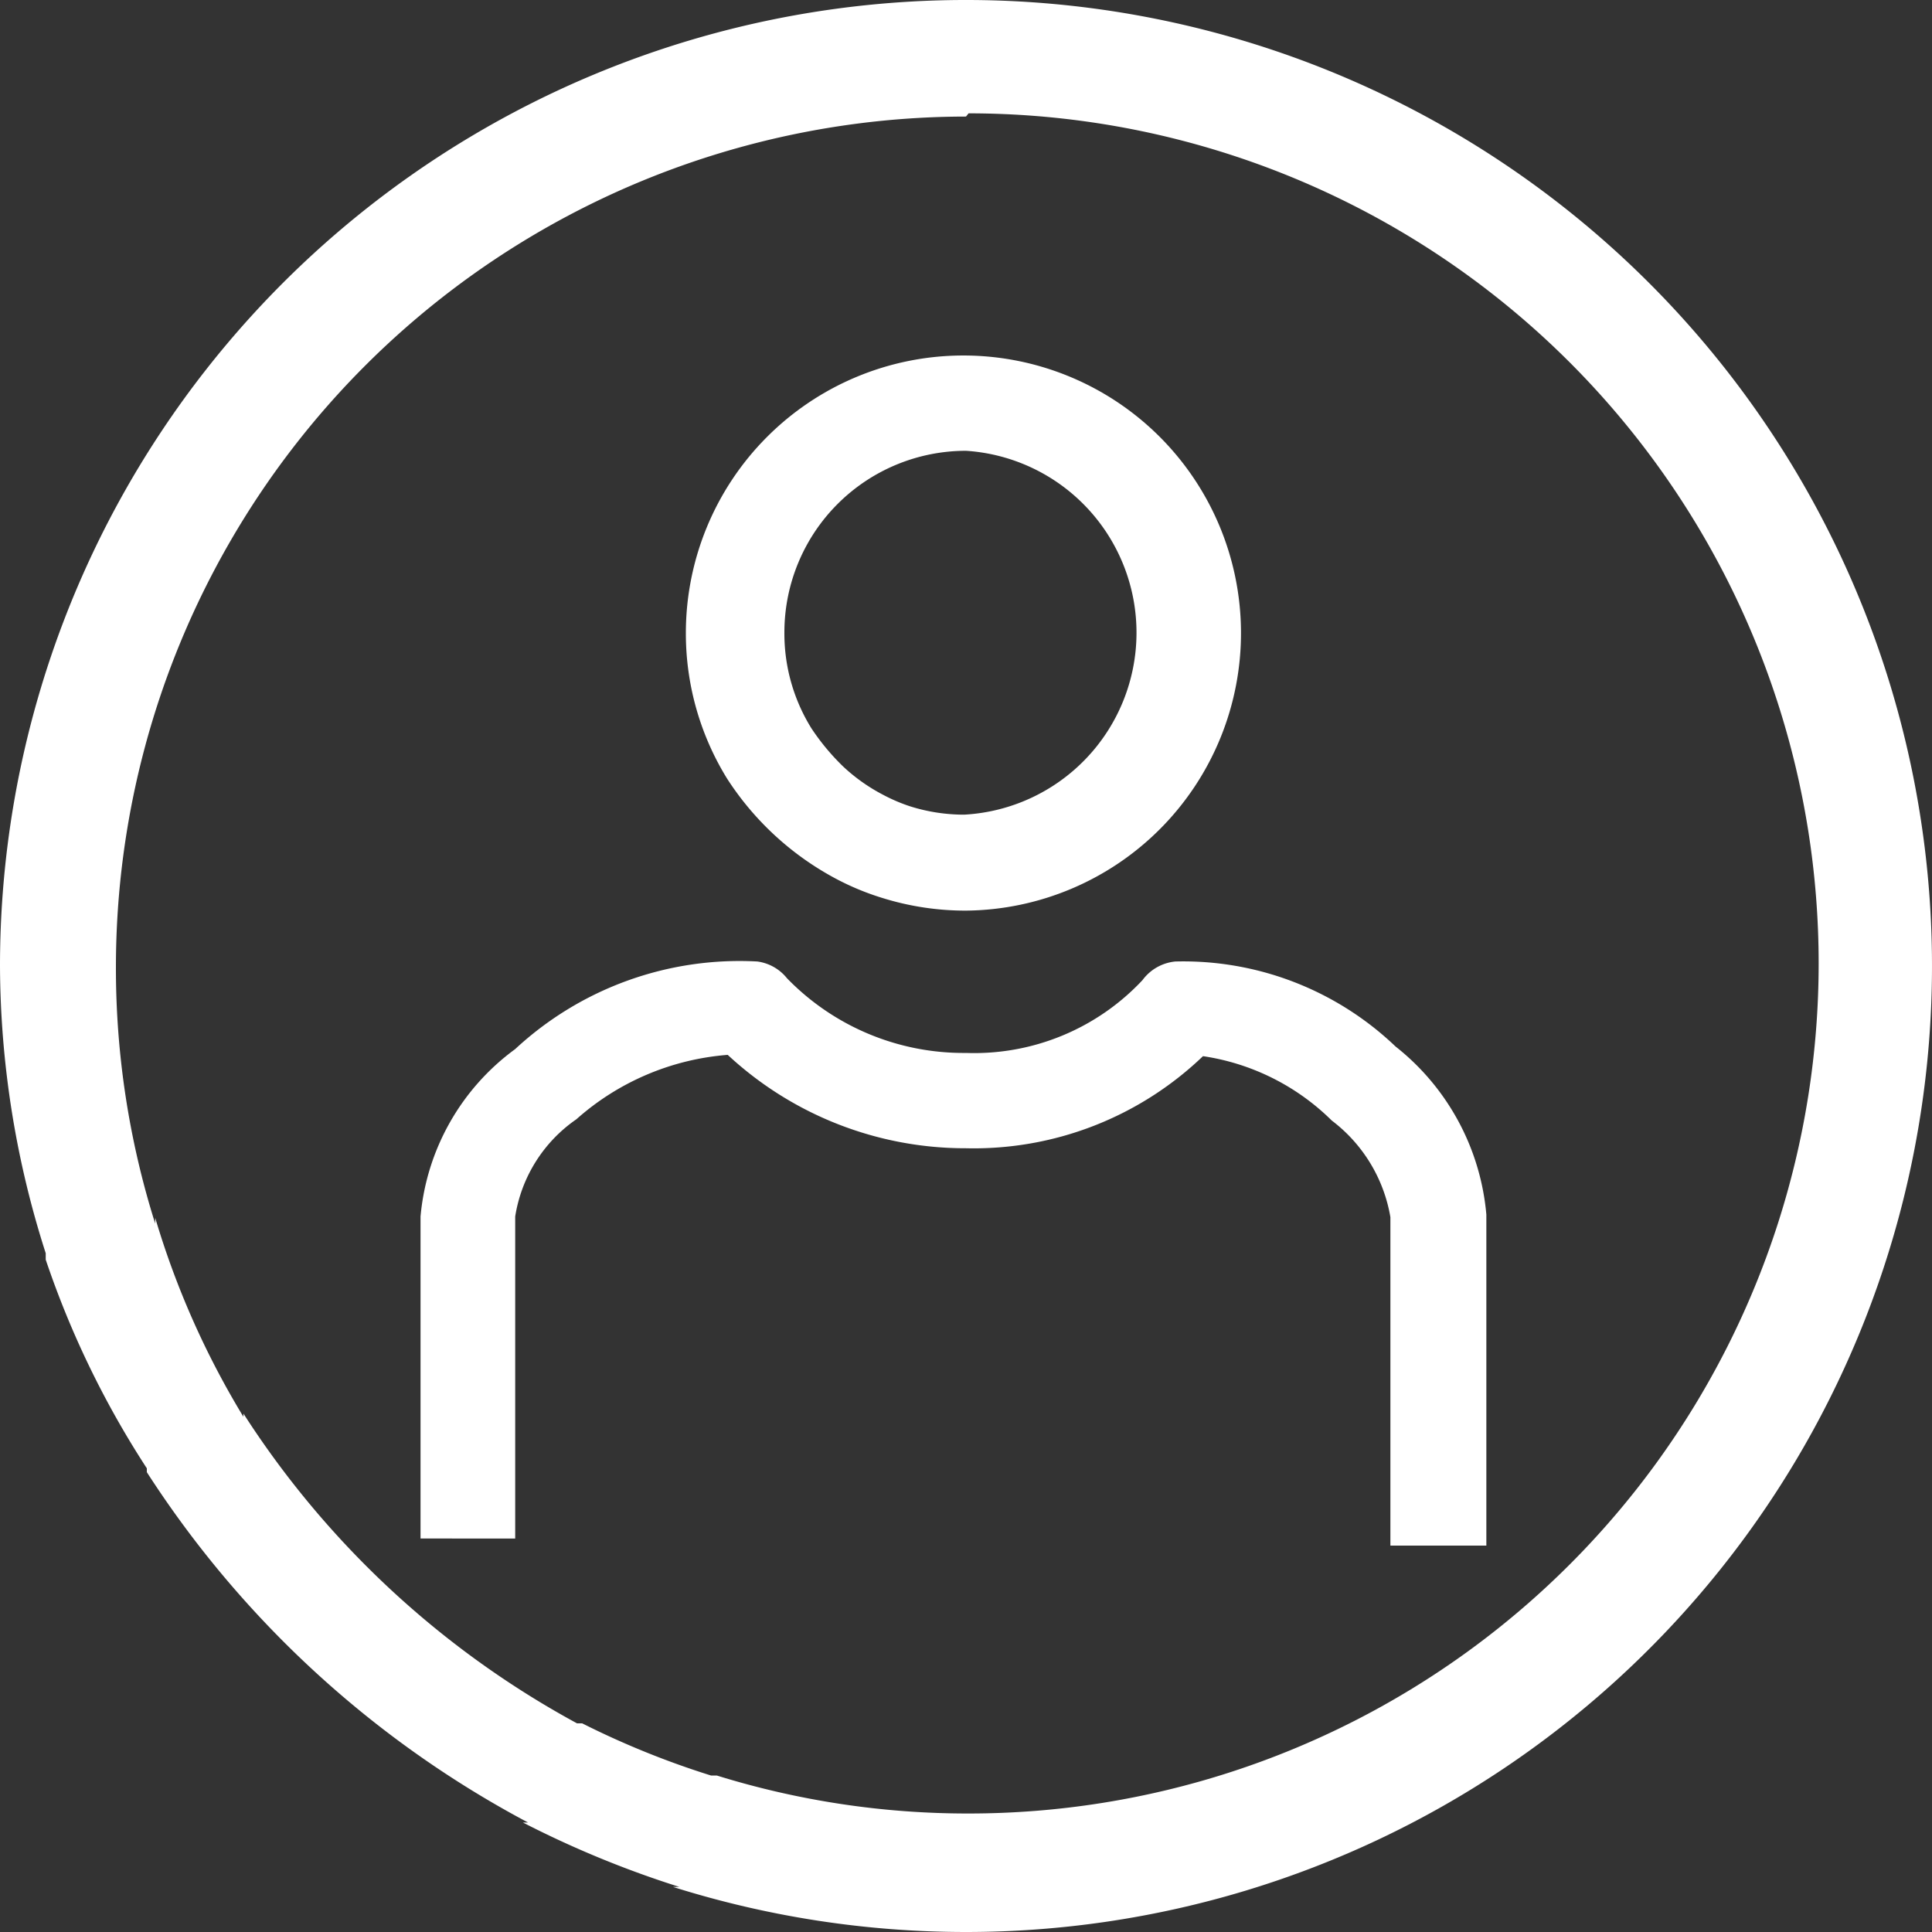
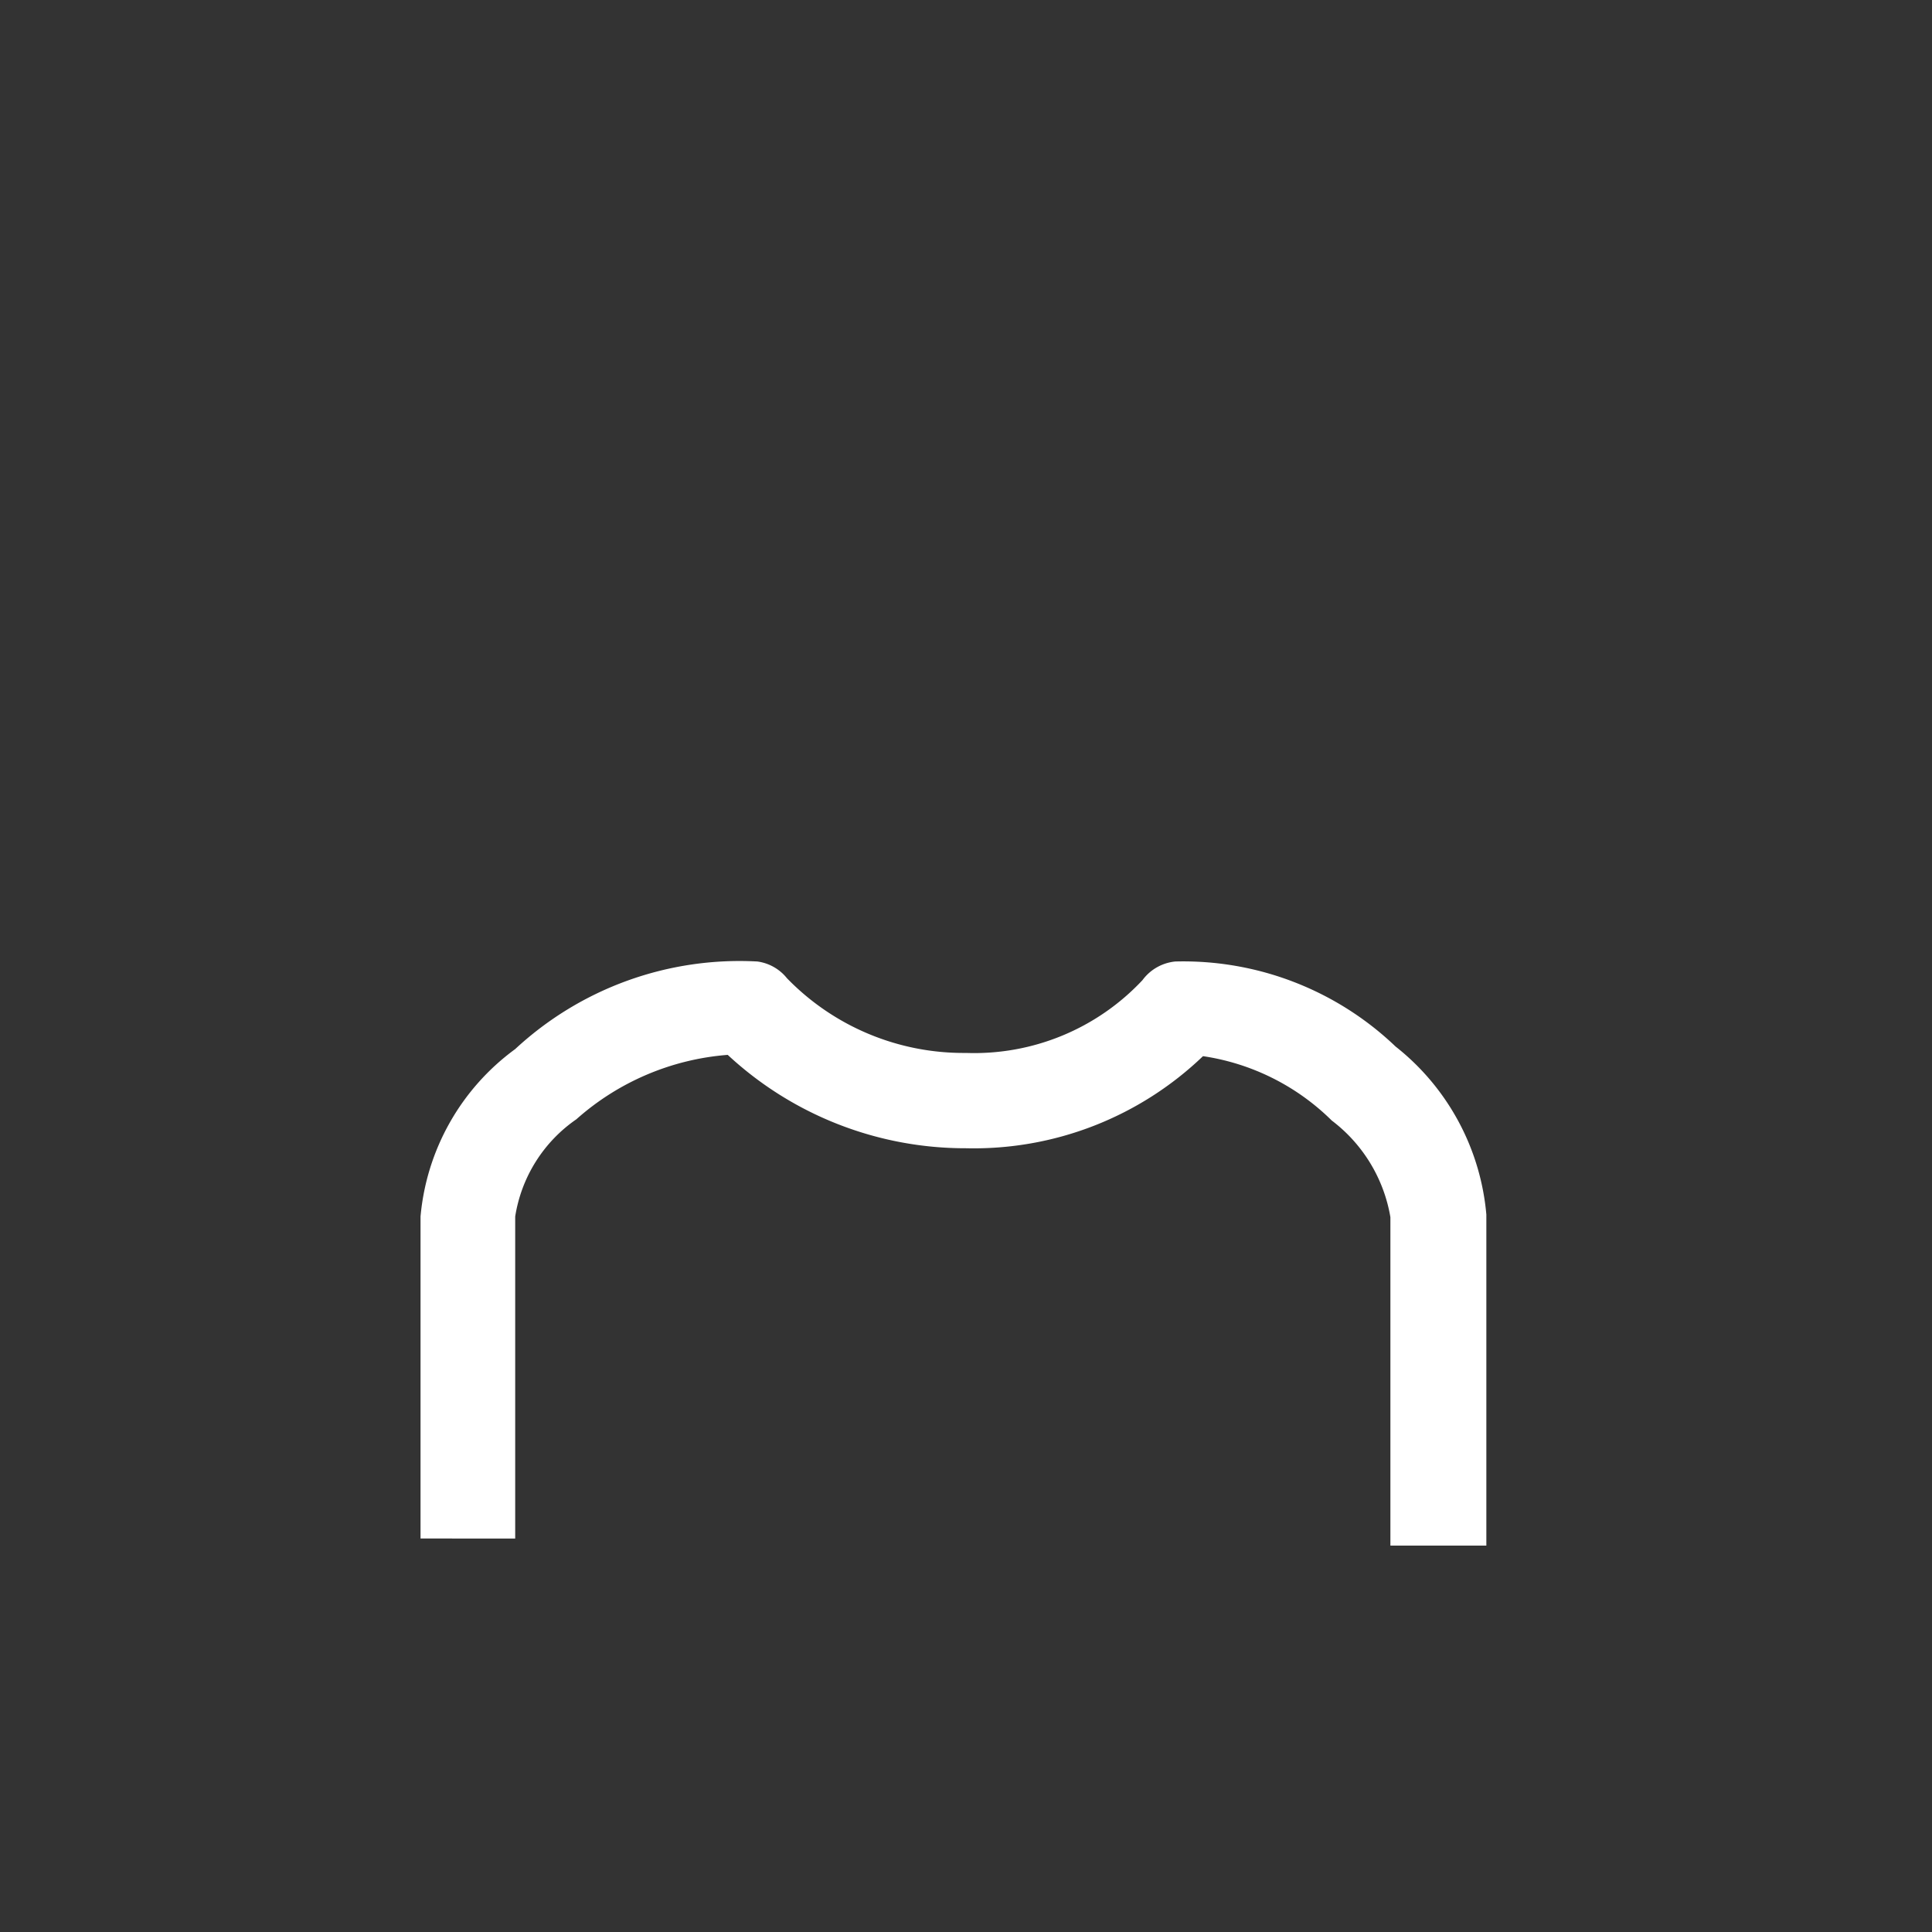
<svg xmlns="http://www.w3.org/2000/svg" id="Layer_1" data-name="Layer 1" viewBox="0 0 30 30">
  <rect x="0" y="0" width="30" height="30" fill="#333333" stroke="none" />
  <defs>
    <style>.cls-1{fill:#fff;}</style>
  </defs>
-   <path class="cls-1" d="M15,30h0a15.14,15.14,0,0,1-4.55-.7l.1,0a15.57,15.57,0,0,1-2.43-1l.08,0a15.92,15.92,0,0,1-5.92-5.44l0-.06A14.32,14.32,0,0,1,.71,19.56l0-.1A14.73,14.73,0,0,1,0,15,15,15,0,1,1,15,30ZM15,1.81A13.21,13.21,0,0,0,1.8,15h0a13.18,13.18,0,0,0,.61,4l0-.09A13.12,13.12,0,0,0,3.78,22l0-.05a14.21,14.21,0,0,0,5.18,4.81l.08,0a13.25,13.25,0,0,0,2,.81l.09,0a13.14,13.14,0,0,0,3.91.59h0a13.2,13.2,0,0,0,0-26.4Z" transform="translate(0)" />
-   <path class="cls-1" d="M15,14.14h0a4.33,4.33,0,0,1-1.31-.2h0a4.09,4.09,0,0,1-.7-.29h0a4.56,4.56,0,0,1-1.7-1.56h0a4.29,4.29,0,0,1-.64-2.26h0A4.31,4.31,0,1,1,15,14.14ZM15,7h0a2.82,2.82,0,0,0-2.82,2.82,2.79,2.79,0,0,0,.42,1.49h0a3.57,3.57,0,0,0,.49.59h0a2.78,2.78,0,0,0,.62.44h0a2.65,2.65,0,0,0,.42.18h0a2.79,2.79,0,0,0,.84.13A2.83,2.83,0,0,0,15,7Z" transform="translate(0)" />
  <path class="cls-1" d="M23.08,24H21.59v-5.1a2.38,2.38,0,0,0-.91-1.5,3.59,3.59,0,0,0-2-1A5.14,5.14,0,0,1,15,17.83h0a5.42,5.42,0,0,1-3.7-1.45h0a4,4,0,0,0-2.35,1A2.26,2.26,0,0,0,8,18.89v5H6.53v-5A3.62,3.62,0,0,1,8,16.29a5.12,5.12,0,0,1,3.76-1.36.71.71,0,0,1,.46.26h0A3.82,3.82,0,0,0,15,16.35a3.58,3.58,0,0,0,2.74-1.13.72.72,0,0,1,.51-.29h0a4.77,4.77,0,0,1,3.42,1.32,3.74,3.74,0,0,1,1.41,2.61Z" transform="translate(0)" />
</svg>